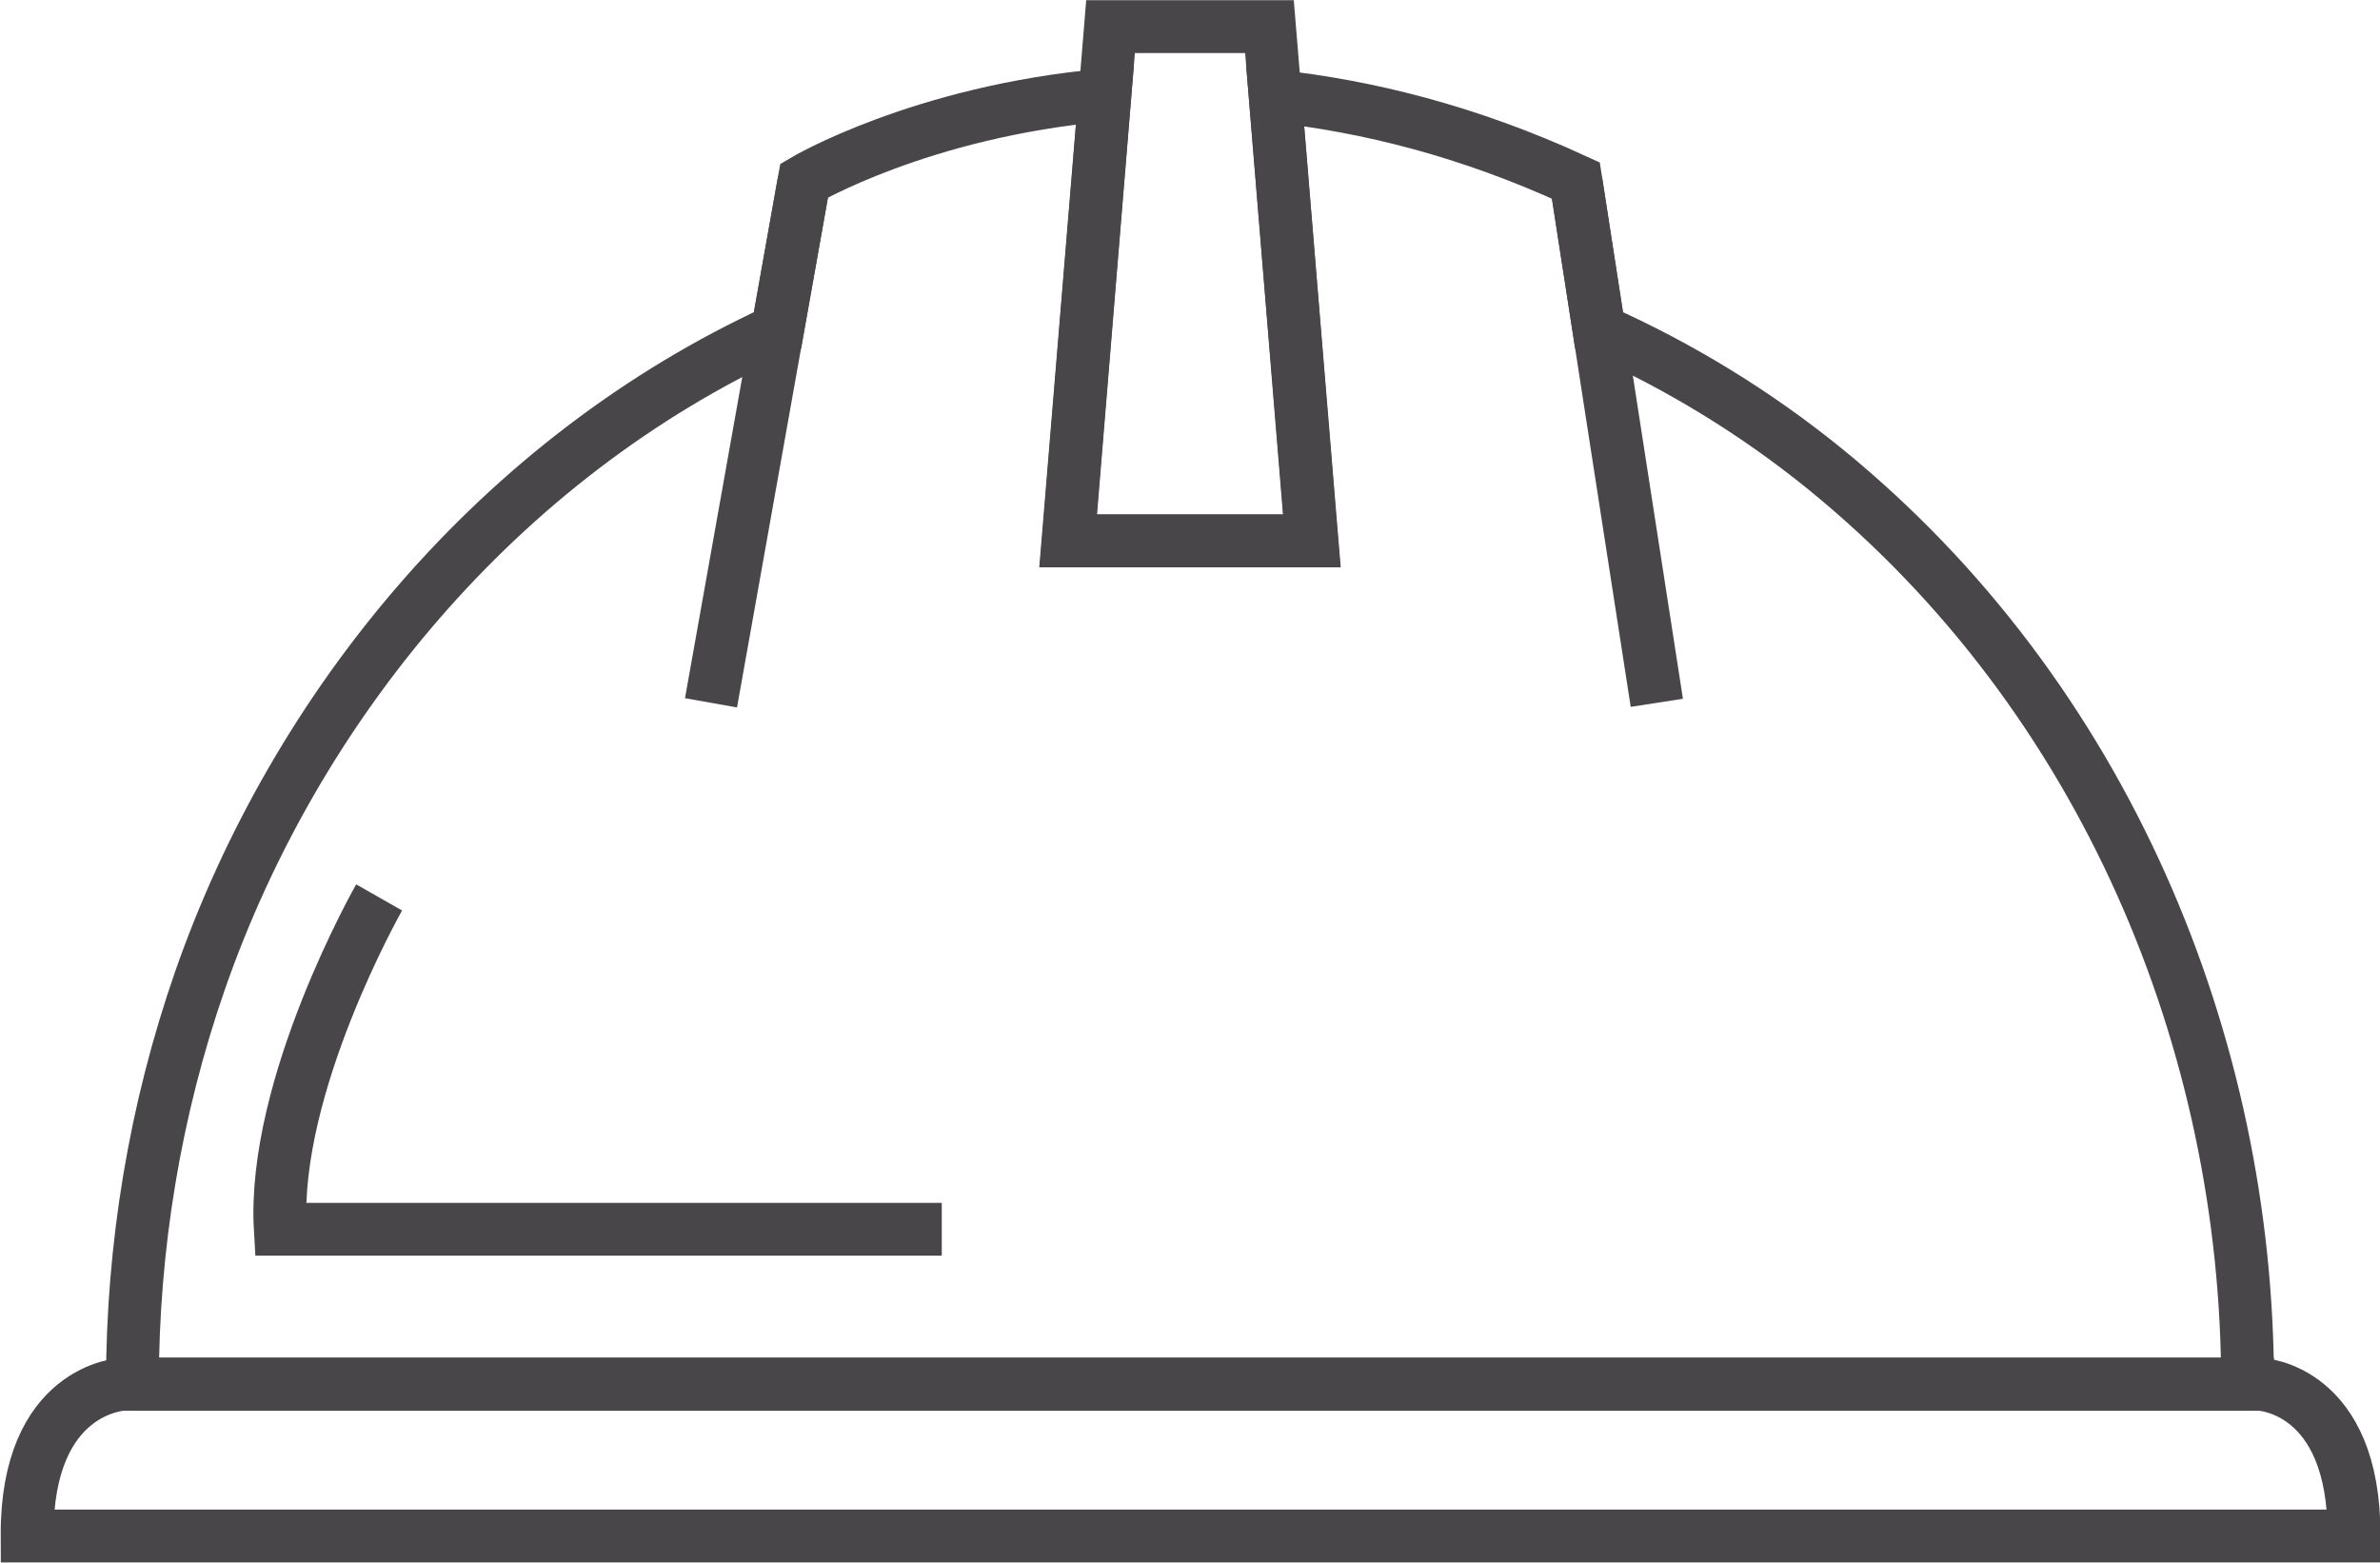
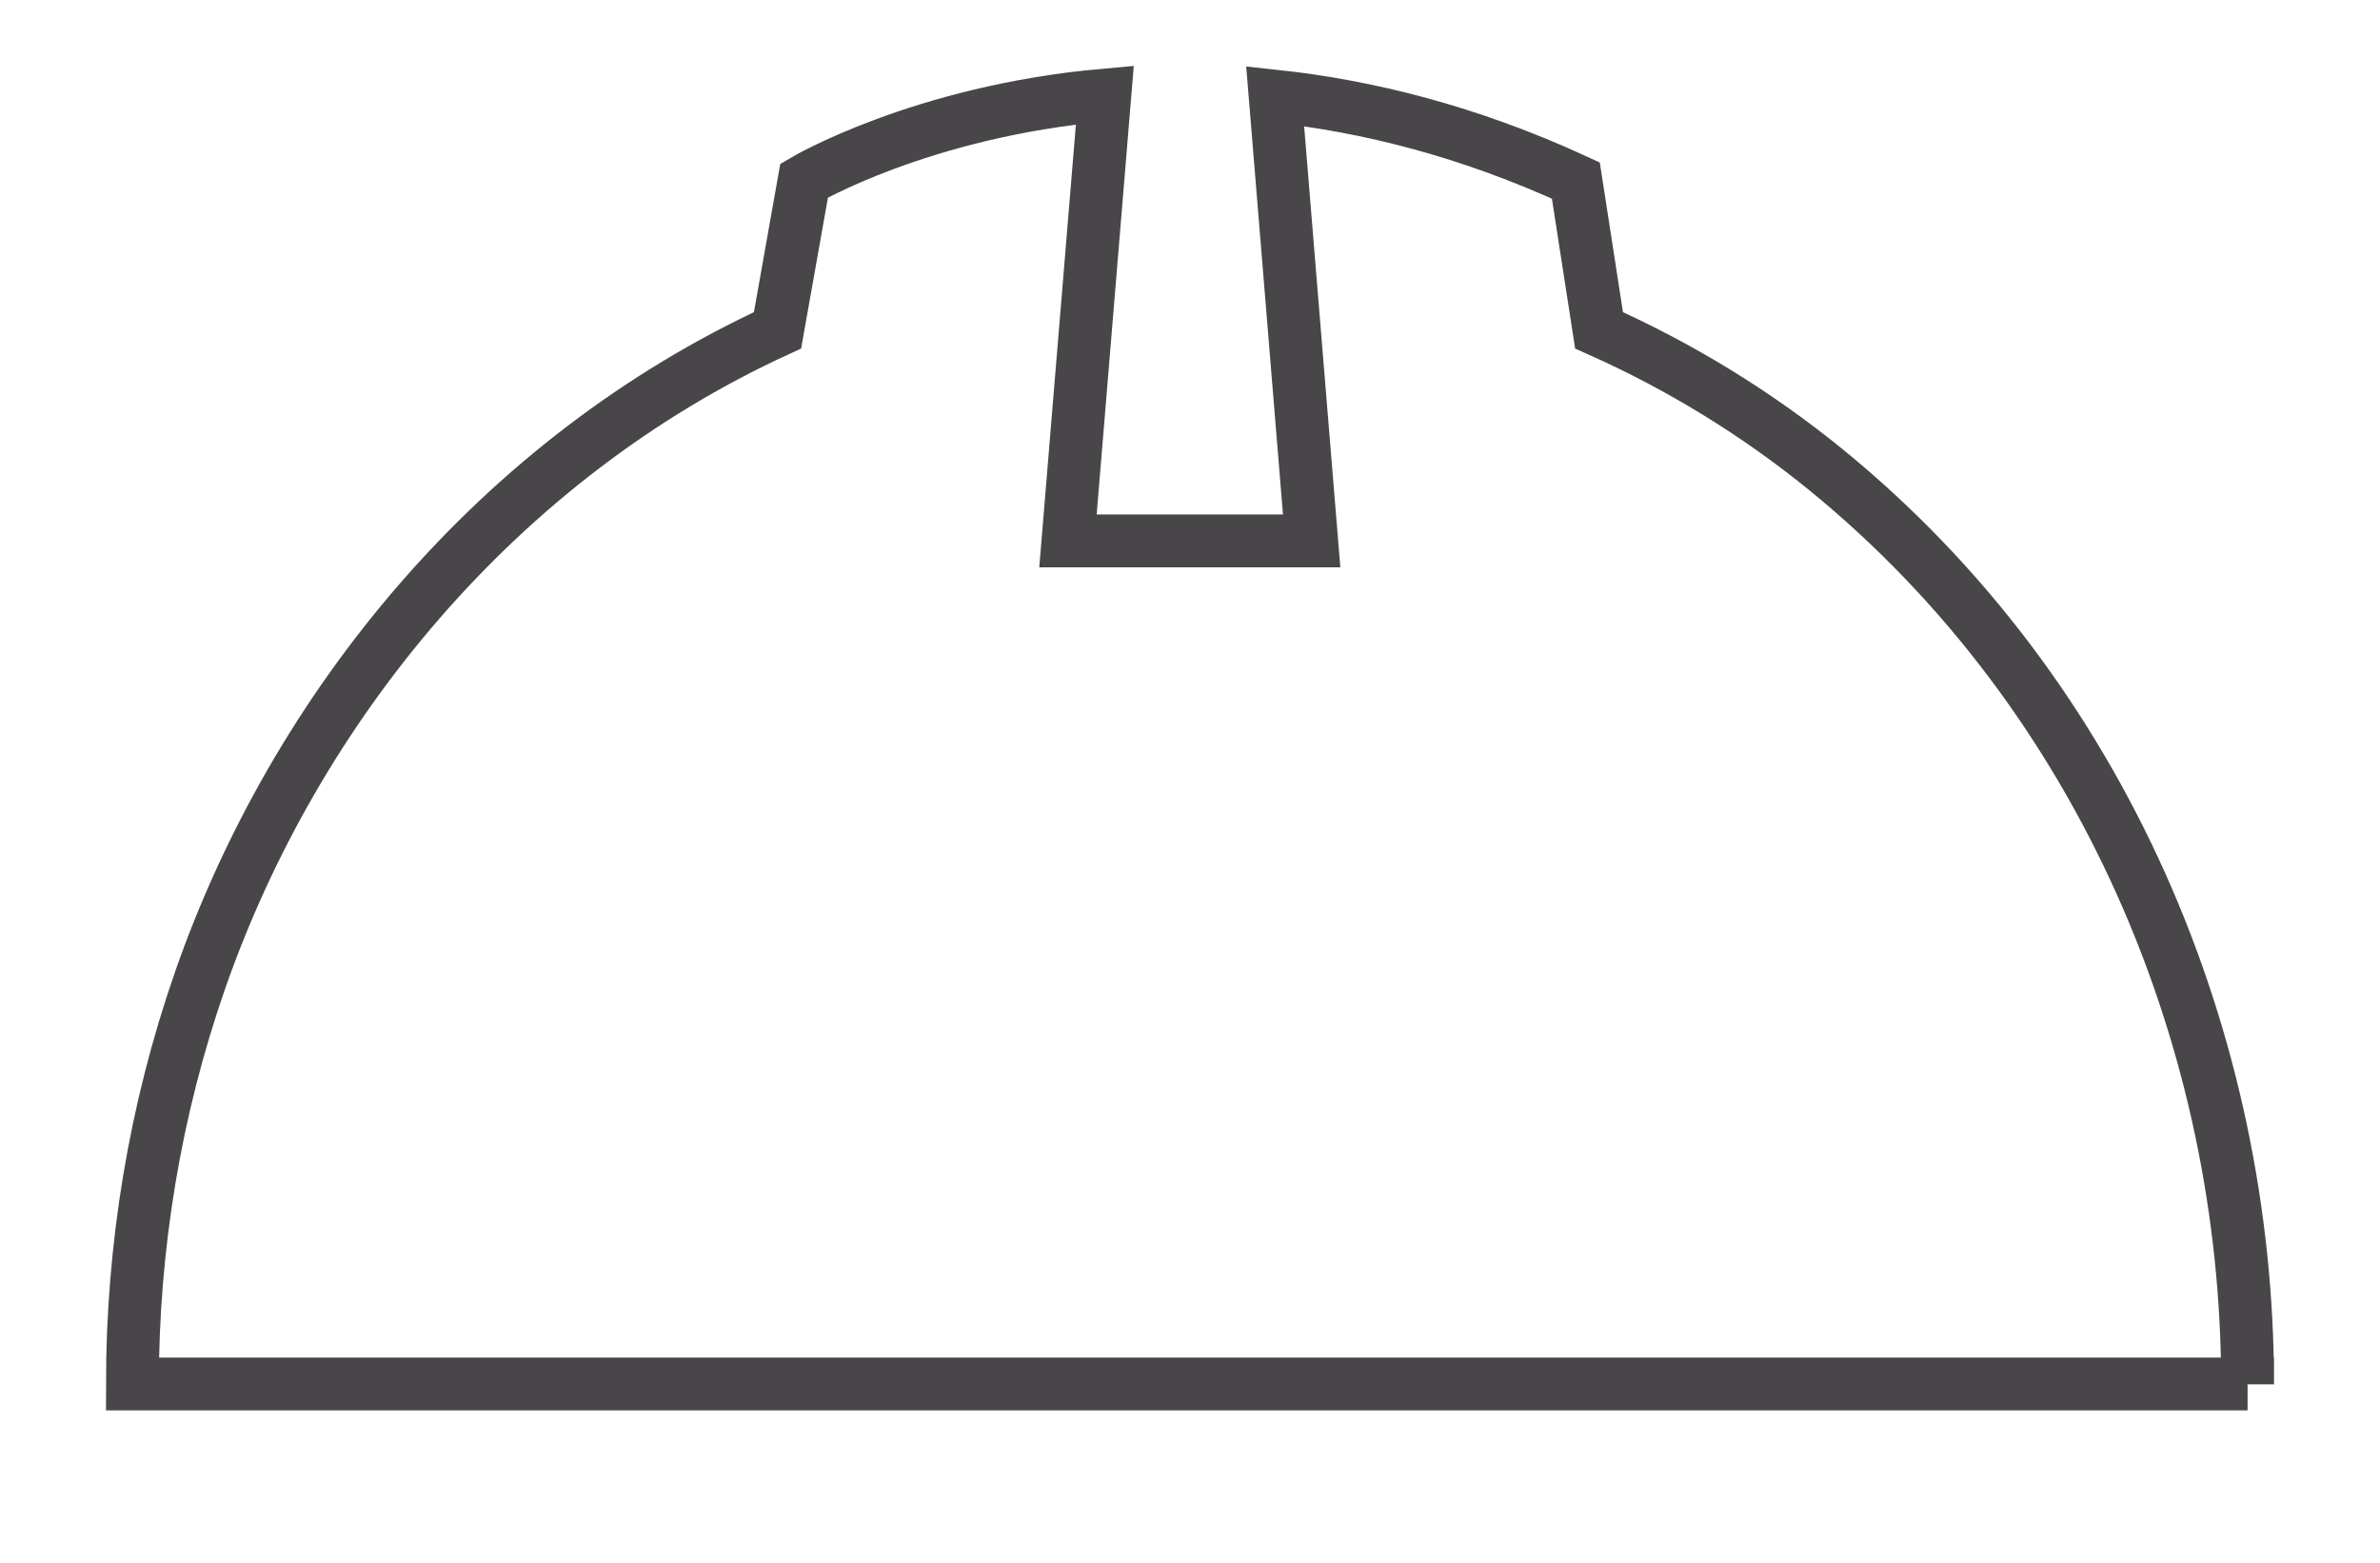
<svg xmlns="http://www.w3.org/2000/svg" xml:space="preserve" width="36.603mm" height="24.035mm" style="shape-rendering:geometricPrecision; text-rendering:geometricPrecision; image-rendering:optimizeQuality; fill-rule:evenodd; clip-rule:evenodd" viewBox="0 0 6.26 4.111">
  <defs>
    <style type="text/css">
   
    .str0 {stroke:#484648;stroke-width:0.139}
    .fil0 {fill:none;fill-rule:nonzero}
   
  </style>
  </defs>
  <g id="Layer_x0020_1">
    <g id="_631232504">
-       <polygon id="_552962960" class="fil0 str0" points="3.451,1.423 3.339,0.07 2.921,0.07 2.81,1.423 " />
      <path id="_631234448" class="fil0 str0" d="M5.912 3.642c0,-0.897 -0.376,-1.809 -1.11,-2.407 -0.182,-0.148 -0.383,-0.271 -0.596,-0.366l-0.061 -0.394c-0.282,-0.13 -0.549,-0.196 -0.791,-0.222l0.096 1.17 -0.641 0 0.097 -1.173c-0.484,0.043 -0.791,0.225 -0.791,0.225l-0.07 0.394c-0.734,0.337 -1.268,0.99 -1.519,1.71 -0.119,0.342 -0.178,0.702 -0.178,1.062l5.564 0z" />
-       <line id="_569178248" class="fil0 str0" x1="4.145" y1="0.475" x2="4.358" y2="1.849" />
-       <line id="_568662840" class="fil0 str0" x1="1.87" y1="1.849" x2="2.115" y2="0.475" />
-       <path id="_561556208" class="fil0 str0" d="M0.997 2.361c0,0 -0.282,0.495 -0.26,0.873l1.74 0" />
-       <path id="_569150048" class="fil0 str0" d="M5.944 3.642l-0.031 0 -5.564 0 -0.027 0c0,0 -0.253,0.01 -0.251,0.399l6.121 0c0.002,-0.39 -0.247,-0.399 -0.247,-0.399z" />
    </g>
  </g>
</svg>